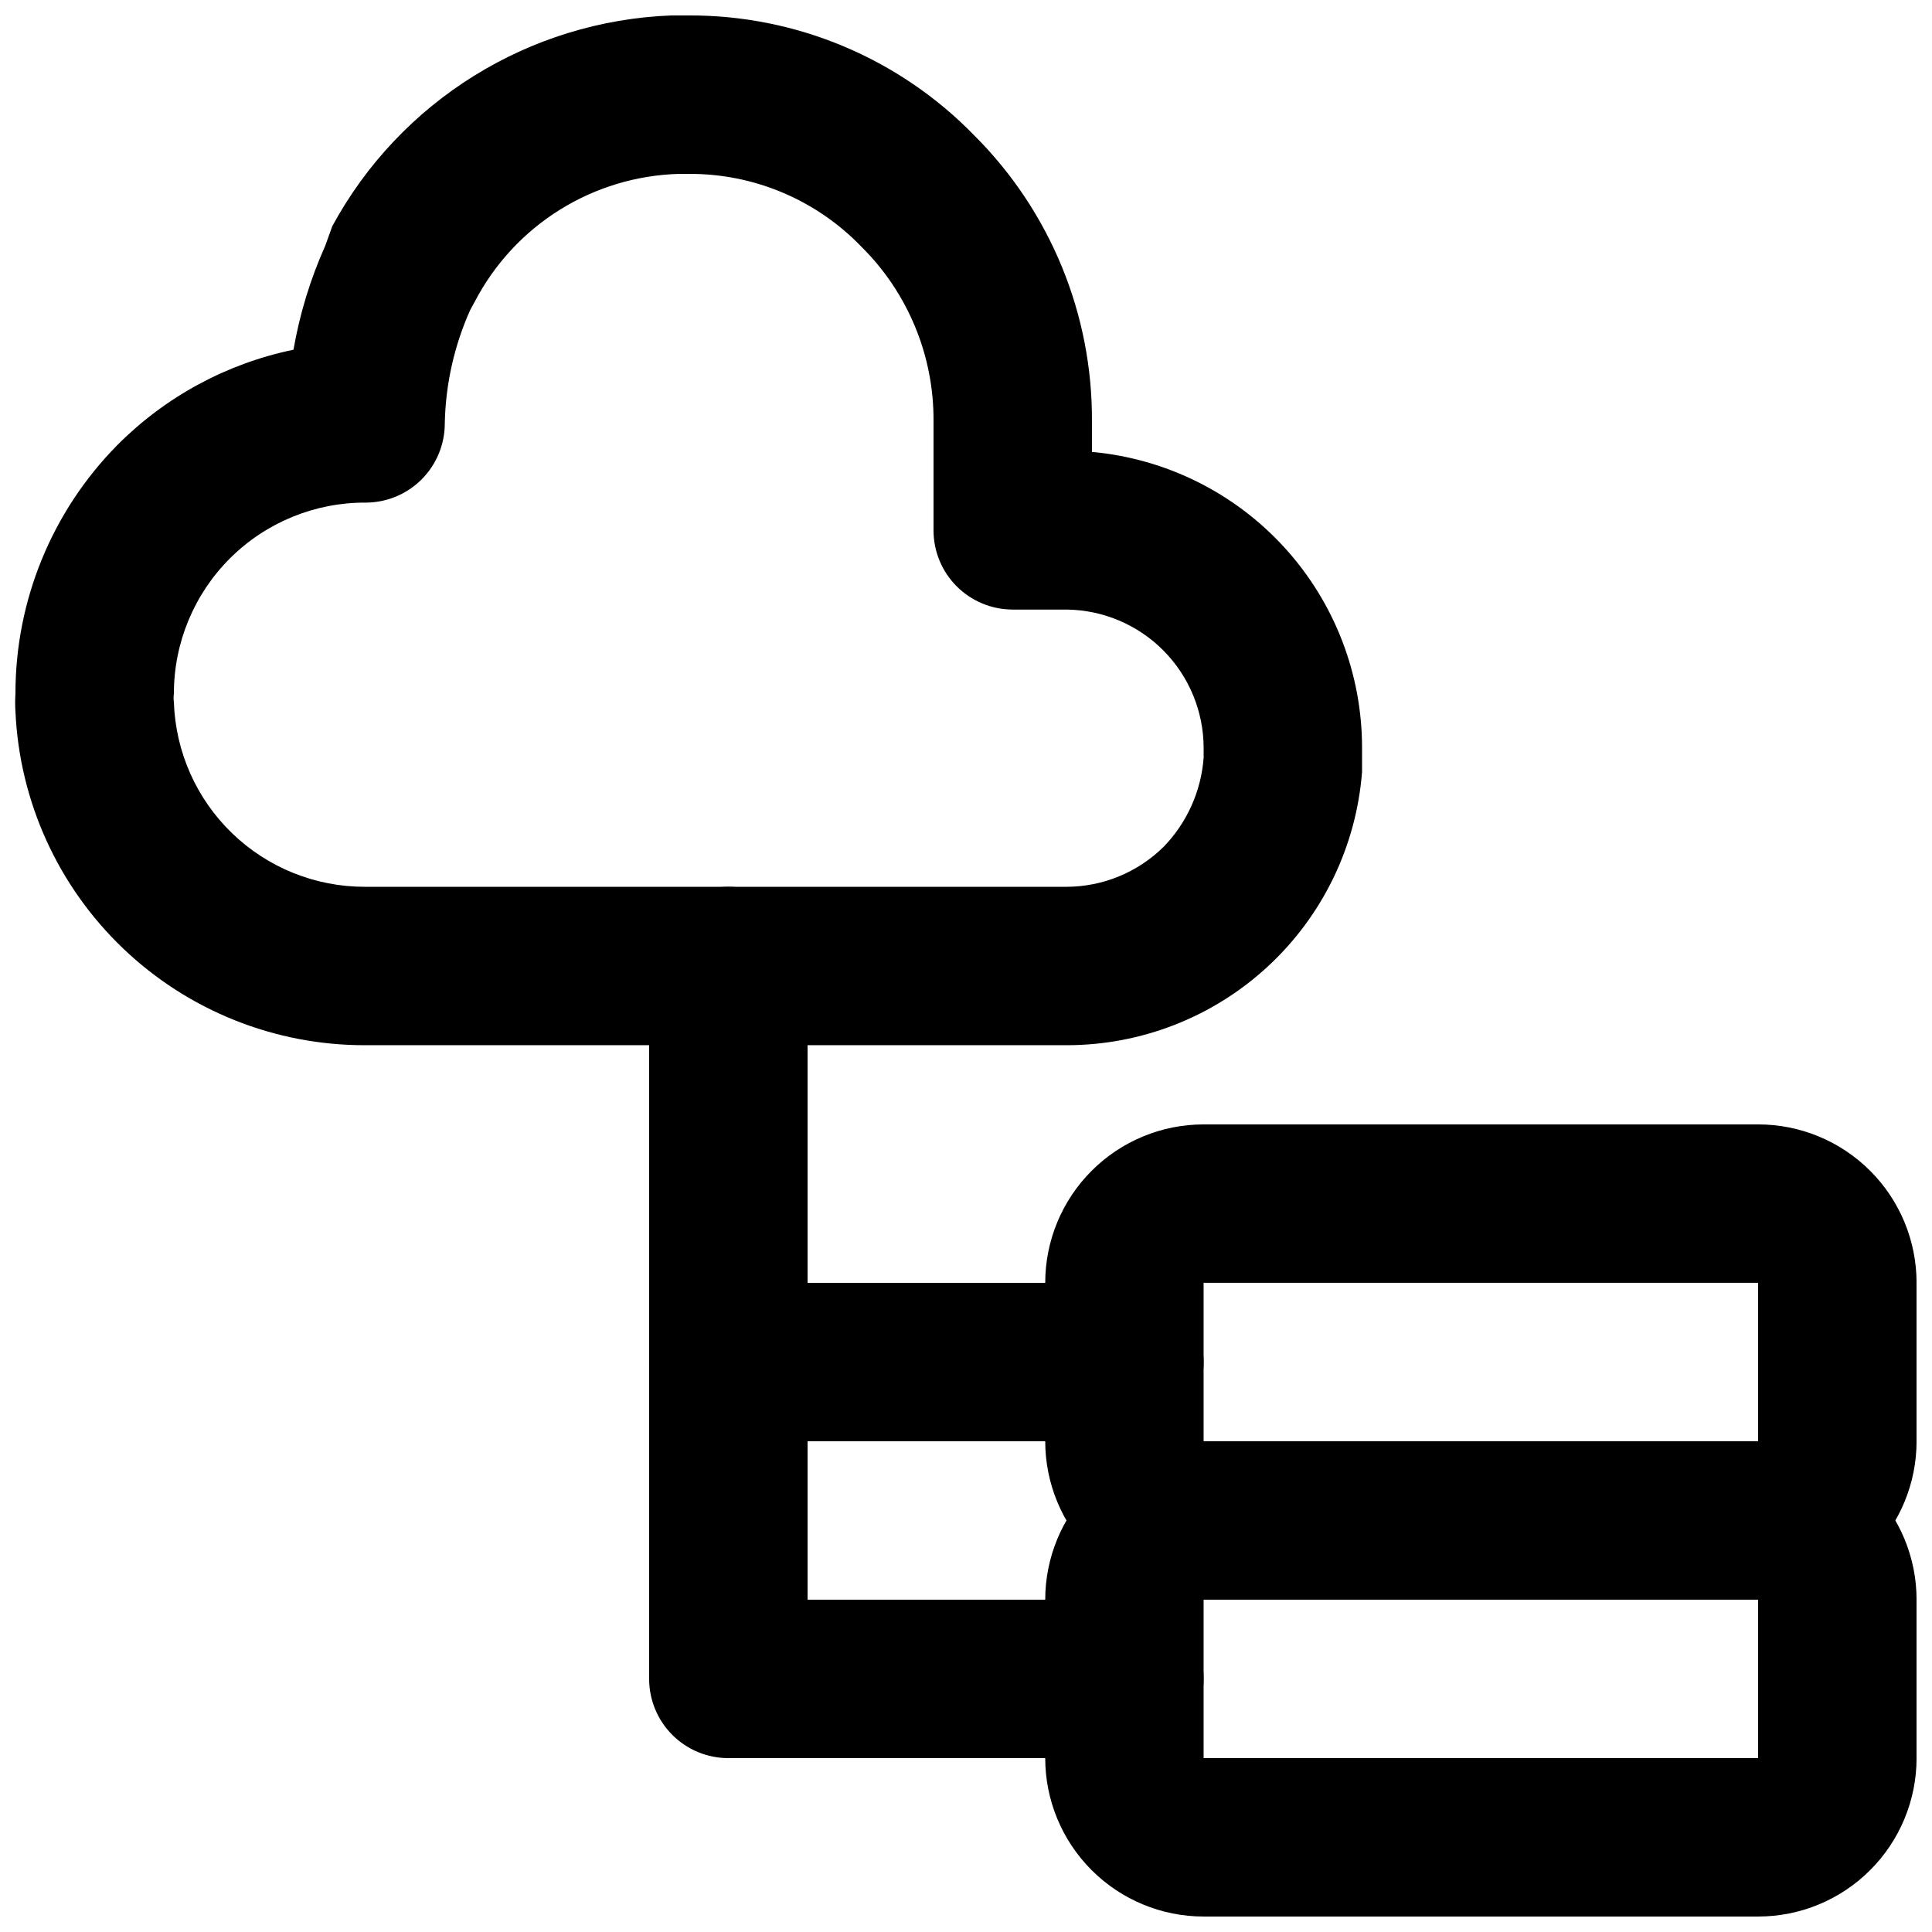
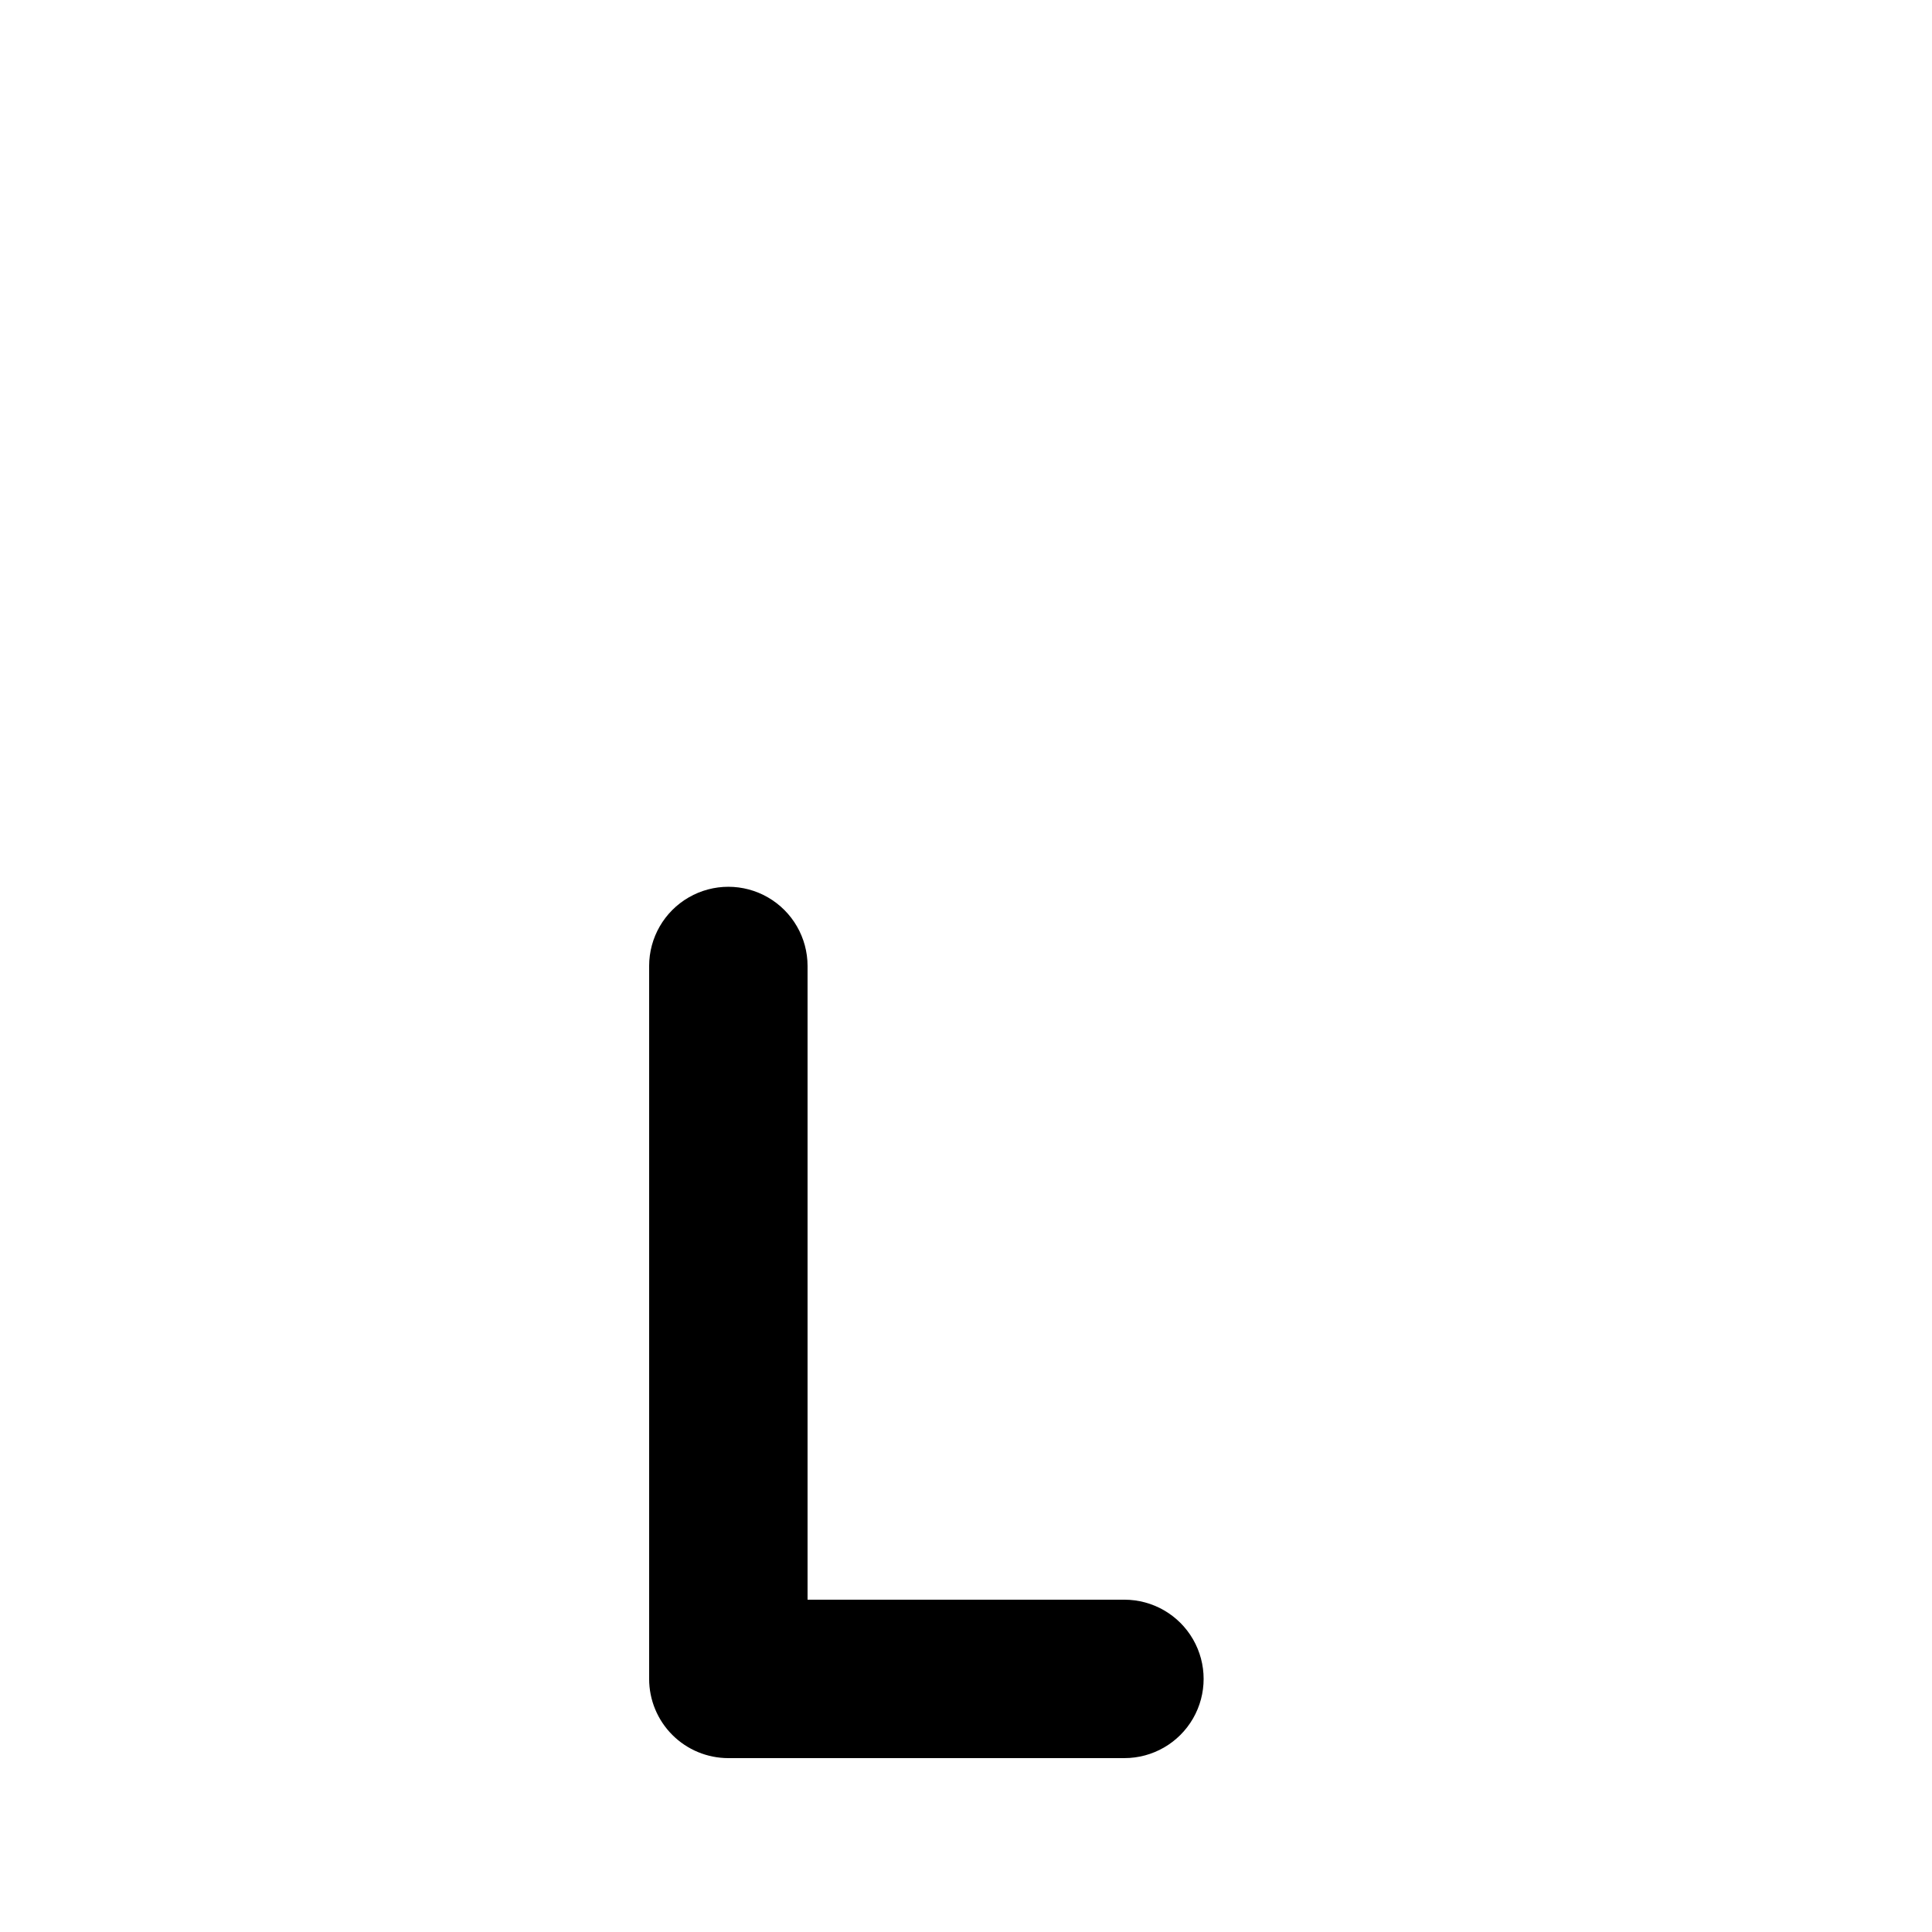
<svg xmlns="http://www.w3.org/2000/svg" width="800px" height="800px" version="1.1" viewBox="144 144 512 512">
  <defs>
    <clipPath id="c">
-       <path d="m148.09 148.09h356.91v272.91h-356.91z" />
-     </clipPath>
+       </clipPath>
    <clipPath id="b">
-       <path d="m420 441h231.9v127h-231.9z" />
-     </clipPath>
+       </clipPath>
    <clipPath id="a">
-       <path d="m420 525h231.9v126.9h-231.9z" />
-     </clipPath>
+       </clipPath>
  </defs>
  <g clip-path="url(#c)">
-     <path d="m426.66 420.99h-185.99c-23.84 0.023-46.773-9.152-64.02-25.617-17.246-16.461-27.473-38.945-28.555-62.762-0.105-1.605-0.105-3.219 0-4.828-0.016-24.578 9.637-48.18 26.871-65.703 12.762-12.891 29.047-21.727 46.812-25.402 1.645-9.48 4.465-18.719 8.395-27.5l1.891-5.246c17.988-33.172 52.137-54.398 89.844-55.84h4.621c28.445-0.109 55.715 11.328 75.57 31.699 20.199 20.105 31.469 47.488 31.277 75.988v7.981c19.582 1.781 37.785 10.828 51.035 25.355 13.246 14.531 20.578 33.492 20.547 53.152v6.297c-1.531 19.715-10.445 38.125-24.961 51.551-14.516 13.426-33.566 20.879-53.336 20.875zm-100.13-230.91h-2.519c-11.223 0.297-22.156 3.586-31.68 9.527-9.523 5.941-17.285 14.32-22.48 24.27l-1.258 2.309c-4.231 9.457-6.516 19.664-6.719 30.02 0 5.566-2.211 10.906-6.148 14.844s-9.277 6.148-14.844 6.148c-13.453-0.055-26.375 5.25-35.91 14.742-9.531 9.496-14.891 22.395-14.891 35.848-0.105 0.766-0.105 1.543 0 2.309 0.438 13.125 5.957 25.566 15.398 34.695 9.441 9.125 22.062 14.227 35.191 14.219h185.99c9.68-0.027 18.957-3.875 25.82-10.707 6.125-6.375 9.84-14.691 10.496-23.512v-2.519c0-9.668-3.812-18.949-10.613-25.828-6.797-6.879-16.035-10.797-25.703-10.906h-14.277c-5.566 0-10.906-2.211-14.844-6.148s-6.148-9.277-6.148-14.844v-28.762c0.16-17.406-6.731-34.141-19.102-46.391-11.965-12.434-28.508-19.418-45.762-19.312z" />
-   </g>
+     </g>
  <g clip-path="url(#b)">
    <path d="m609.92 567.93h-146.94c-11.137 0-21.816-4.422-29.688-12.297-7.875-7.871-12.297-18.551-12.297-29.688v-41.984c0-11.133 4.422-21.812 12.297-29.684 7.871-7.875 18.551-12.297 29.688-12.297h146.95-0.004c11.137 0 21.816 4.422 29.688 12.297 7.875 7.871 12.297 18.551 12.297 29.684v41.984c0 11.137-4.422 21.816-12.297 29.688-7.871 7.875-18.551 12.297-29.688 12.297zm-146.95-83.969v41.984h146.95v-41.984z" />
  </g>
  <g clip-path="url(#a)">
    <path d="m609.92 651.9h-146.94c-11.137 0-21.816-4.422-29.688-12.297-7.875-7.871-12.297-18.551-12.297-29.688v-41.984c0-11.133 4.422-21.812 12.297-29.688 7.871-7.871 18.551-12.297 29.688-12.297h146.95-0.004c11.137 0 21.816 4.426 29.688 12.297 7.875 7.875 12.297 18.555 12.297 29.688v41.984c0 11.137-4.422 21.816-12.297 29.688-7.871 7.875-18.551 12.297-29.688 12.297zm-146.95-83.969v41.984h146.95v-41.984z" />
  </g>
  <path d="m441.98 609.92h-104.96c-5.57 0-10.906-2.211-14.844-6.148s-6.148-9.273-6.148-14.844v-188.93c0-7.5 4-14.43 10.496-18.18 6.492-3.75 14.496-3.75 20.992 0 6.492 3.75 10.496 10.68 10.496 18.18v167.94h83.969v-0.004c7.496 0 14.43 4.004 18.18 10.496 3.75 6.496 3.75 14.5 0 20.992-3.75 6.496-10.684 10.496-18.18 10.496z" />
-   <path d="m441.98 525.95h-104.96c-7.5 0-14.43-4-18.18-10.496-3.75-6.492-3.75-14.496 0-20.992 3.75-6.492 10.68-10.496 18.18-10.496h104.96c7.496 0 14.43 4.004 18.18 10.496 3.75 6.496 3.75 14.5 0 20.992-3.75 6.496-10.684 10.496-18.18 10.496z" />
</svg>